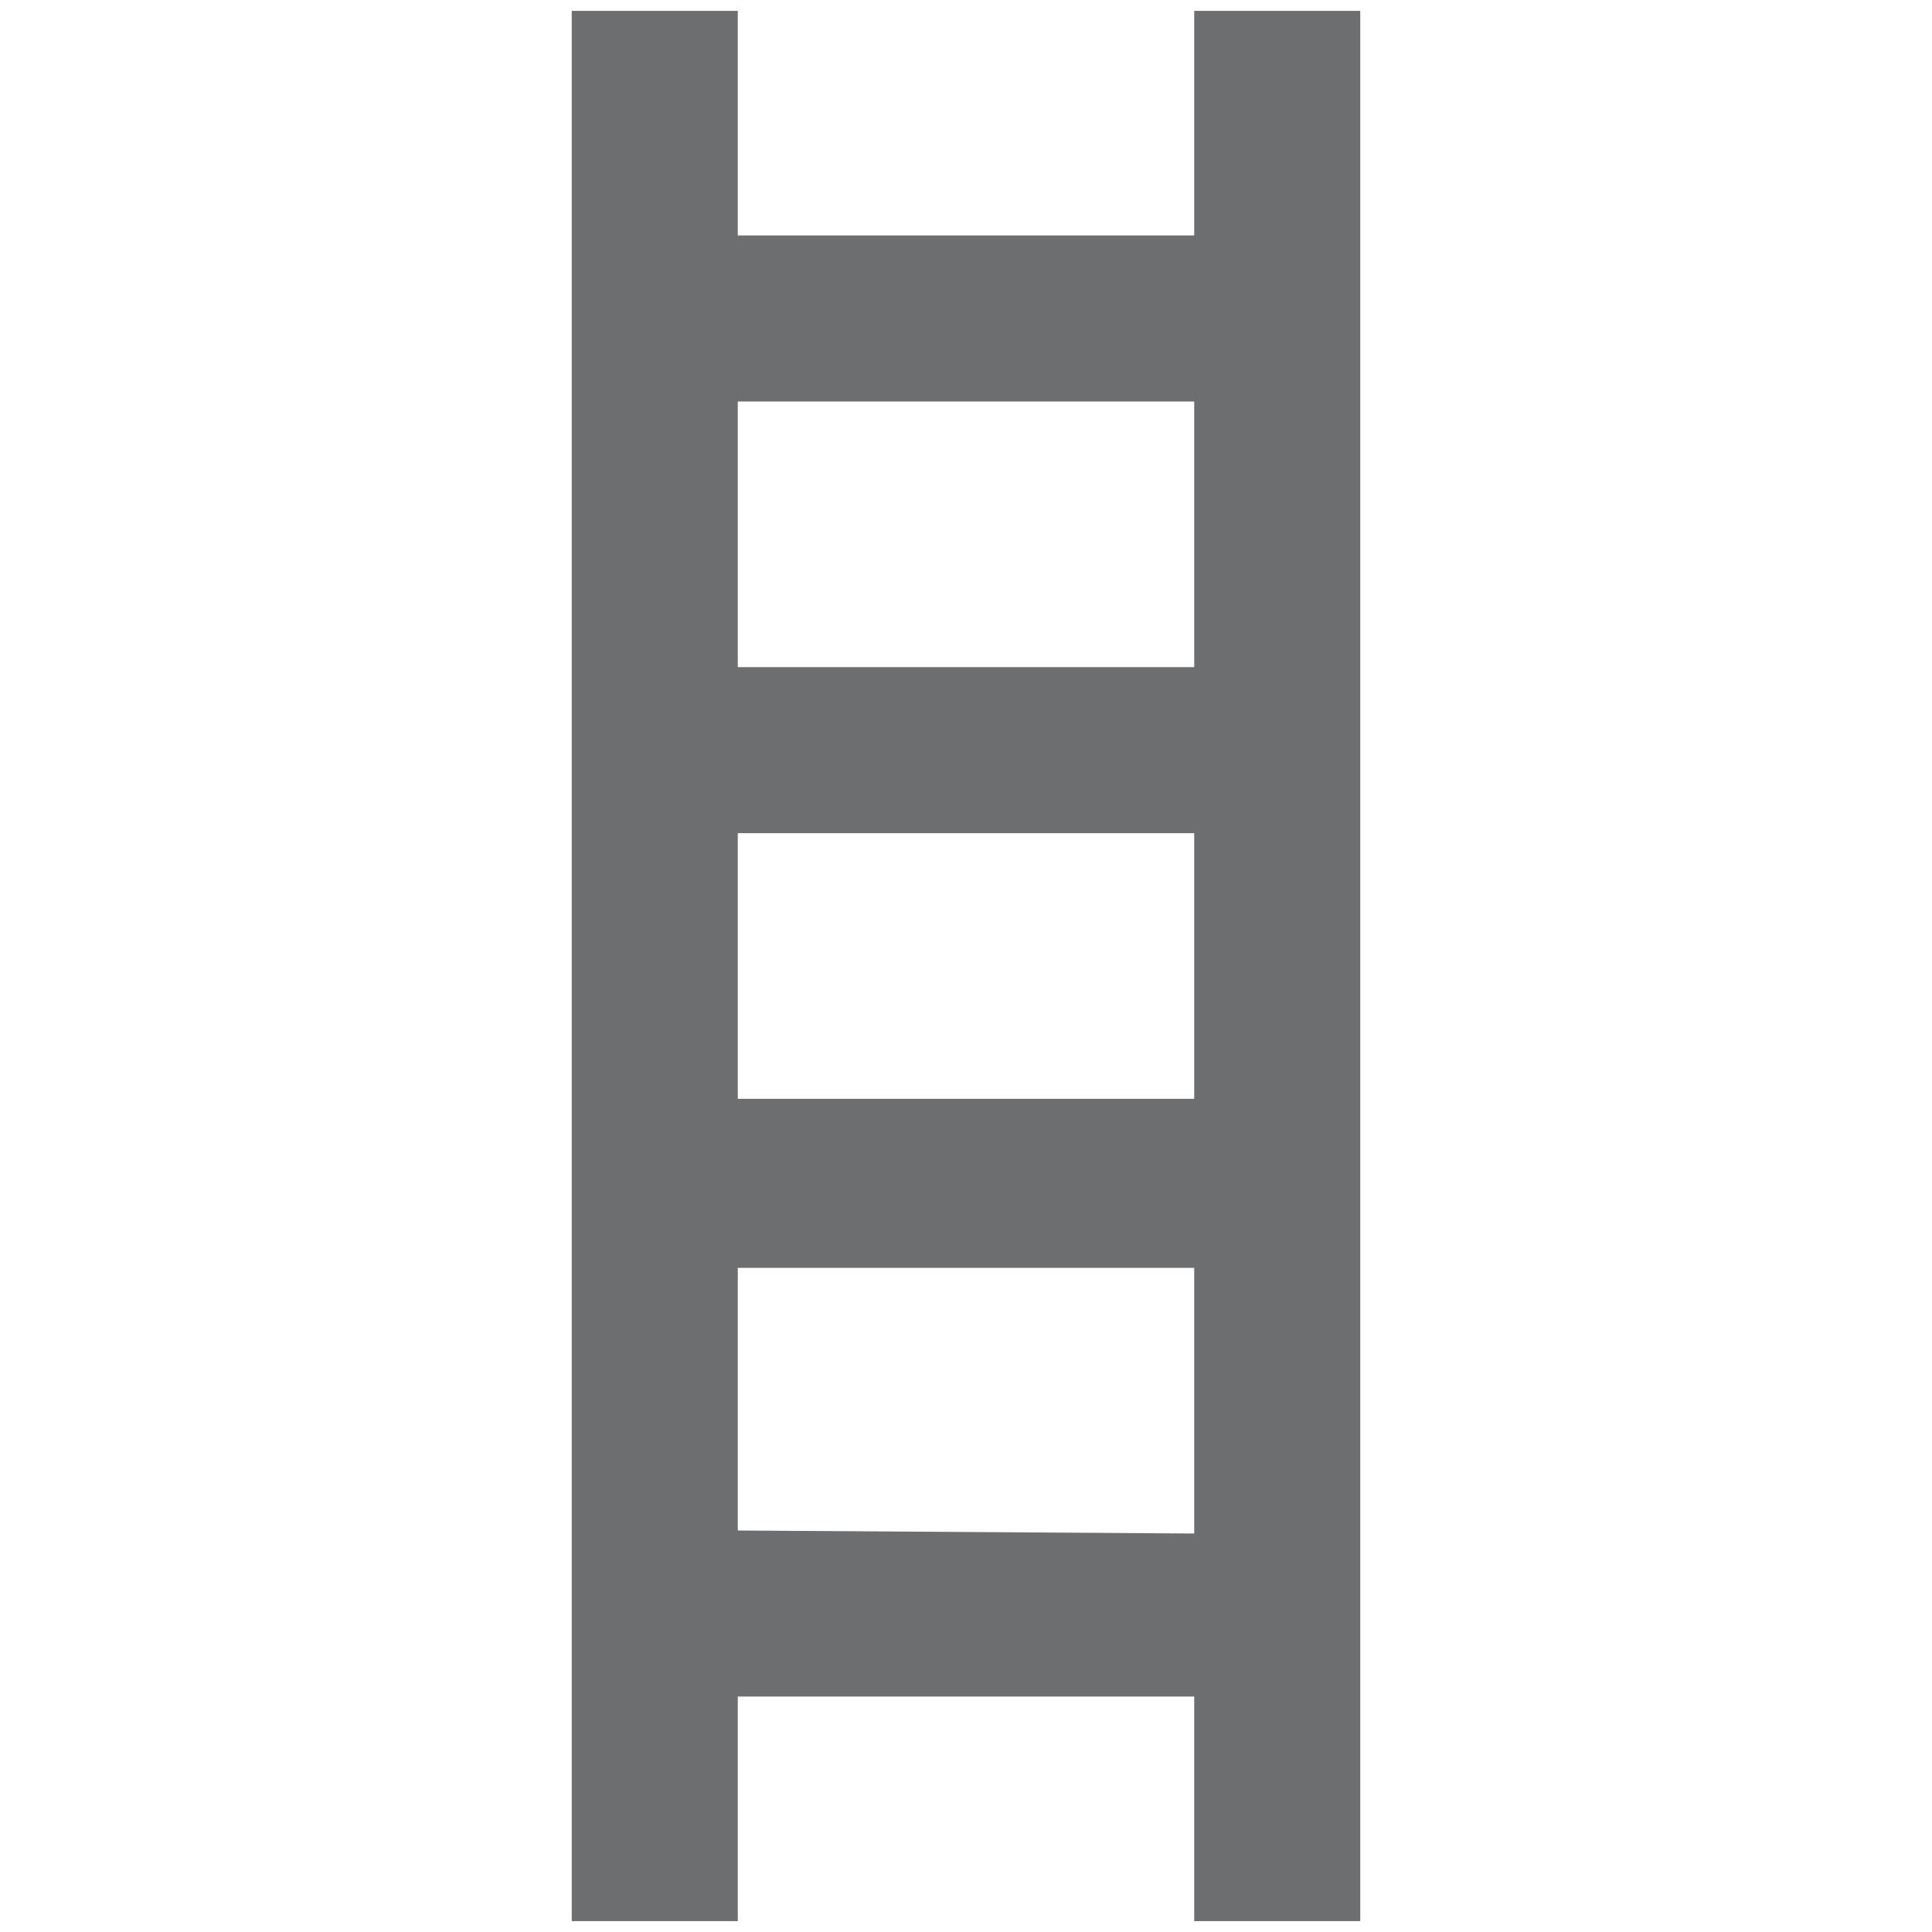
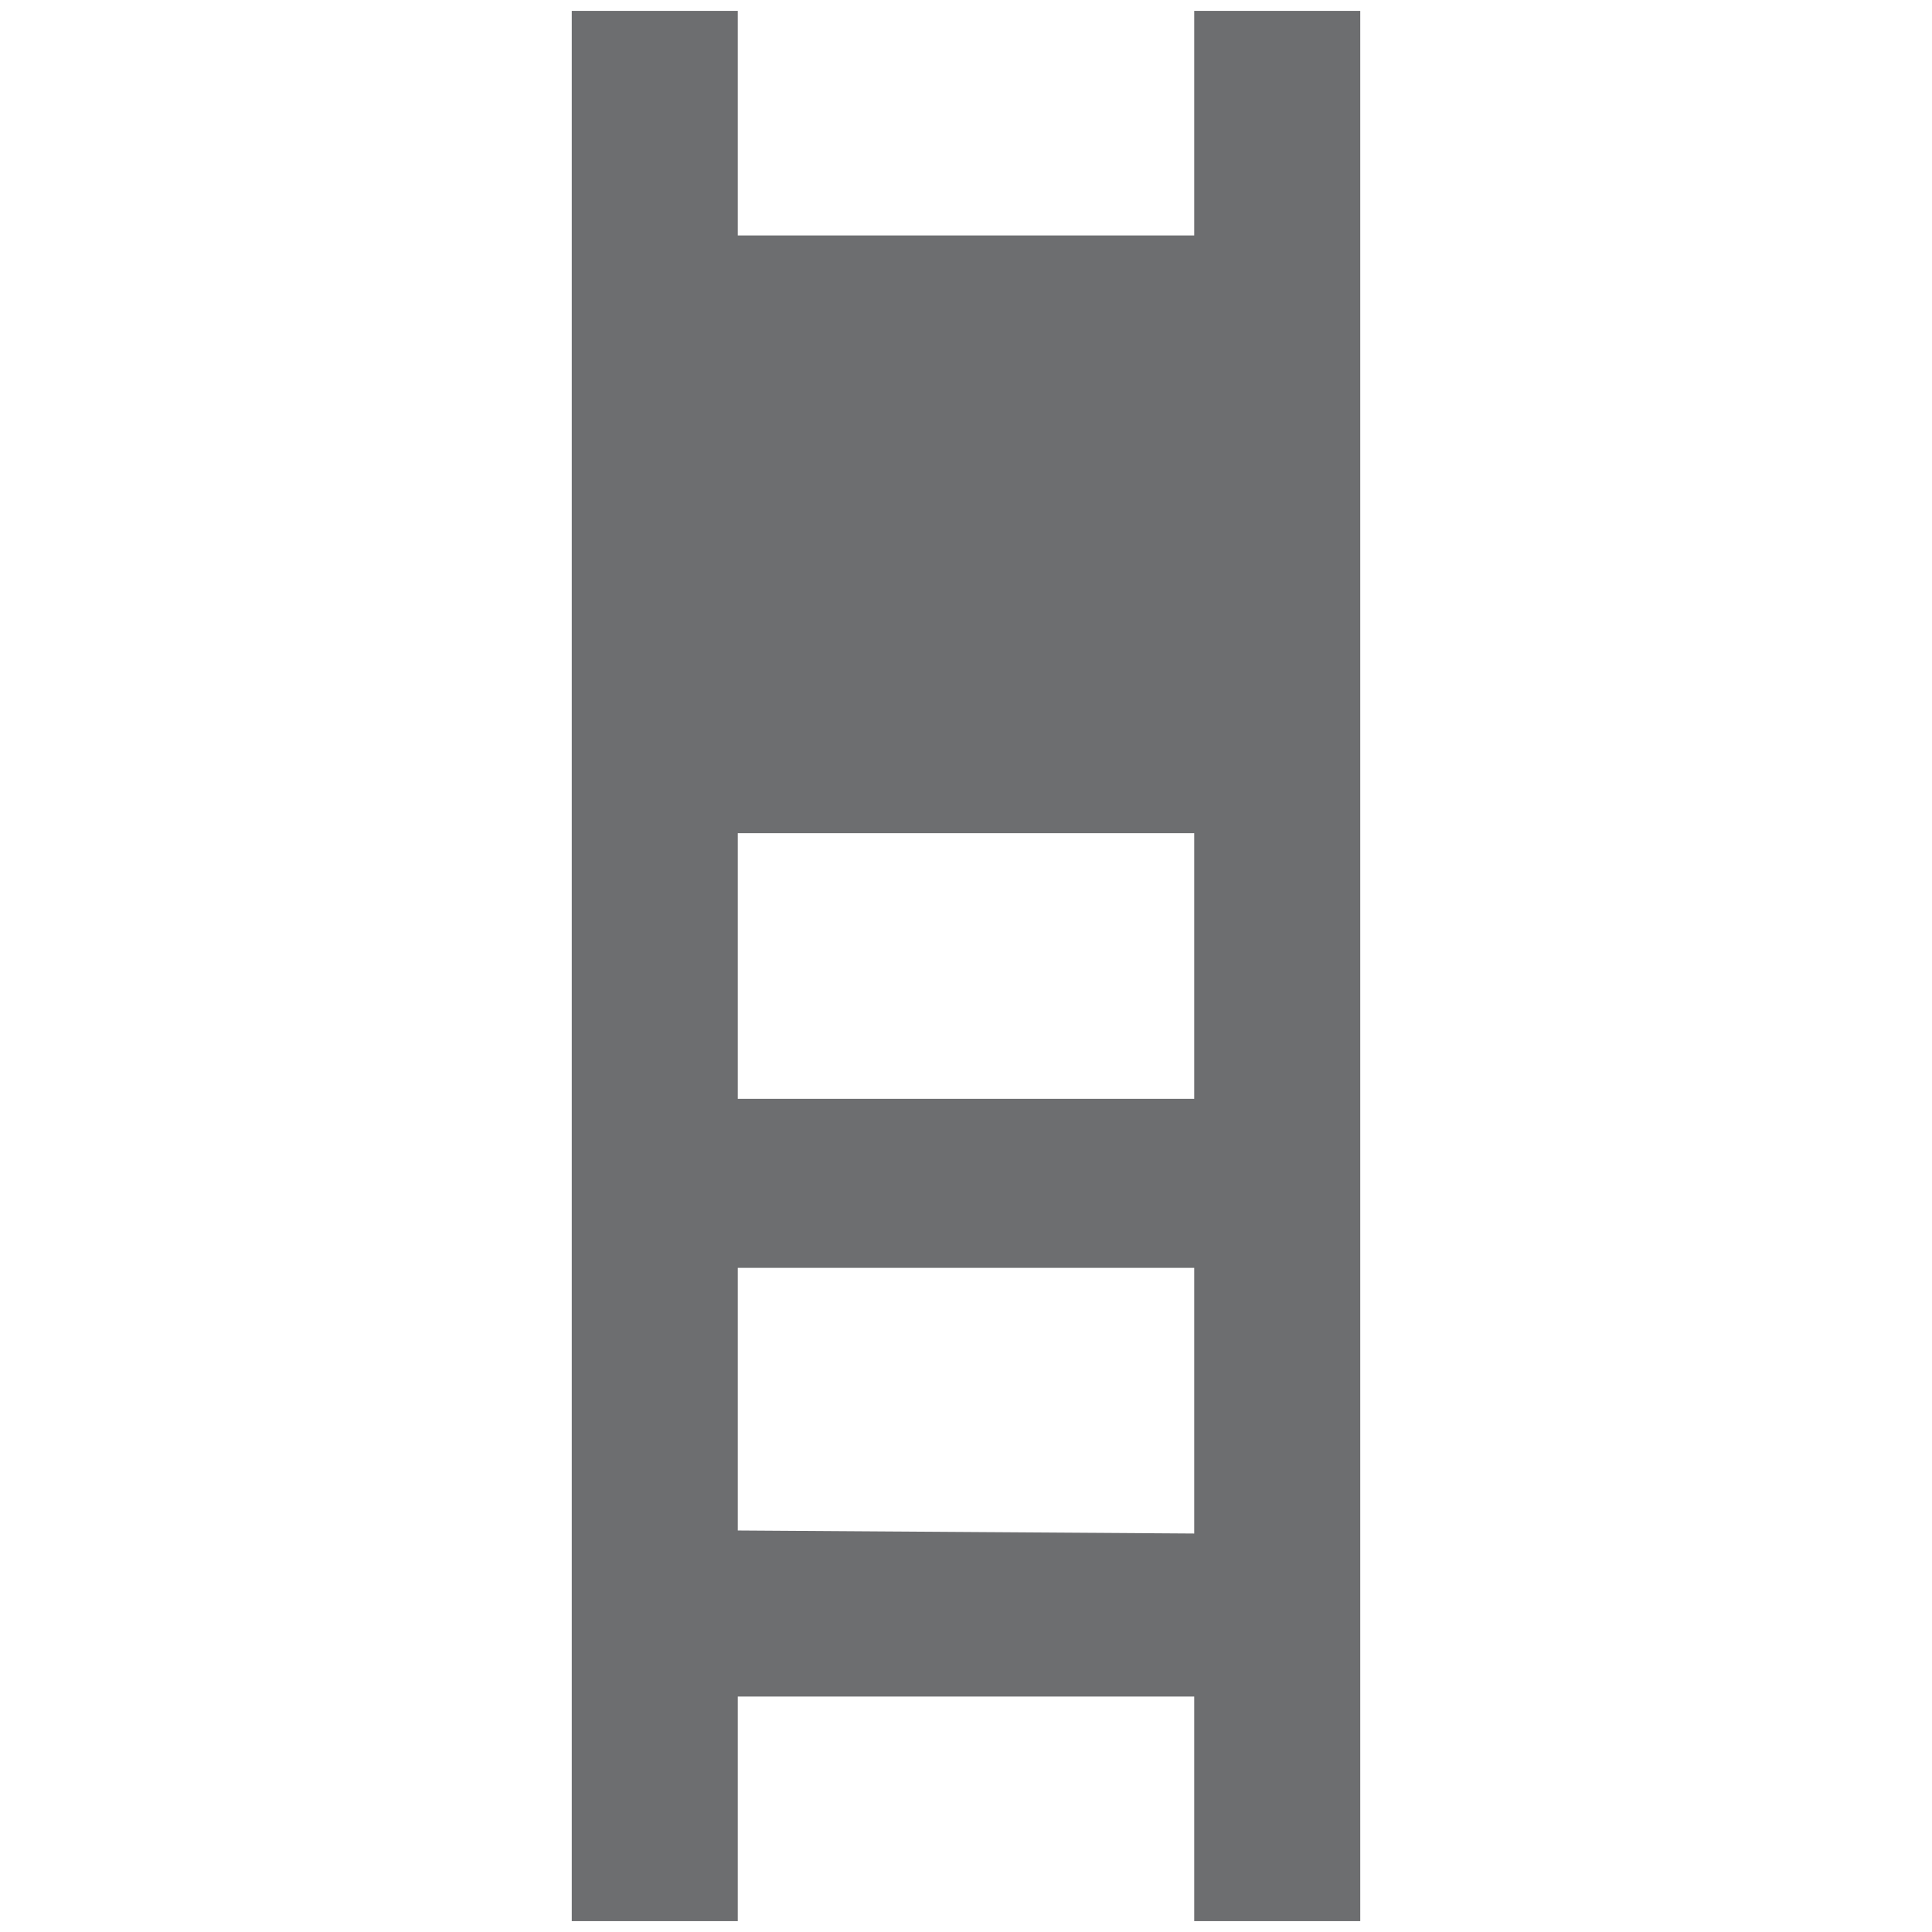
<svg xmlns="http://www.w3.org/2000/svg" id="Layer_1" data-name="Layer 1" viewBox="0 0 32 32">
  <defs>
    <style>.cls-1{fill:#6d6e70;}</style>
  </defs>
  <title>47</title>
-   <path class="cls-1" d="M19.78.18V3.9H12.22V.18H9.47V31.82h2.75V28.1h7.56v3.72h2.75V.18Zm0,6.47v4.4H12.22V6.65Zm0,7.15v4.4H12.22V13.8ZM12.22,25.35V21h7.56v4.4Z" />
+   <path class="cls-1" d="M19.78.18V3.9H12.22V.18H9.47V31.82h2.75V28.1h7.56v3.72h2.75V.18Zm0,6.47v4.4V6.65Zm0,7.15v4.4H12.22V13.8ZM12.22,25.35V21h7.56v4.4Z" />
</svg>